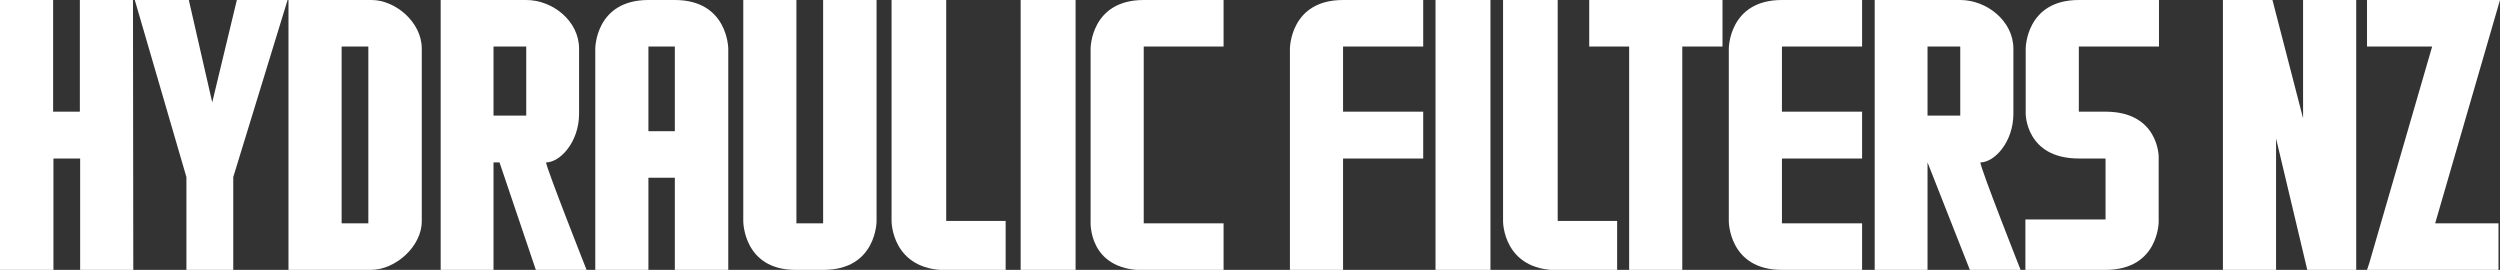
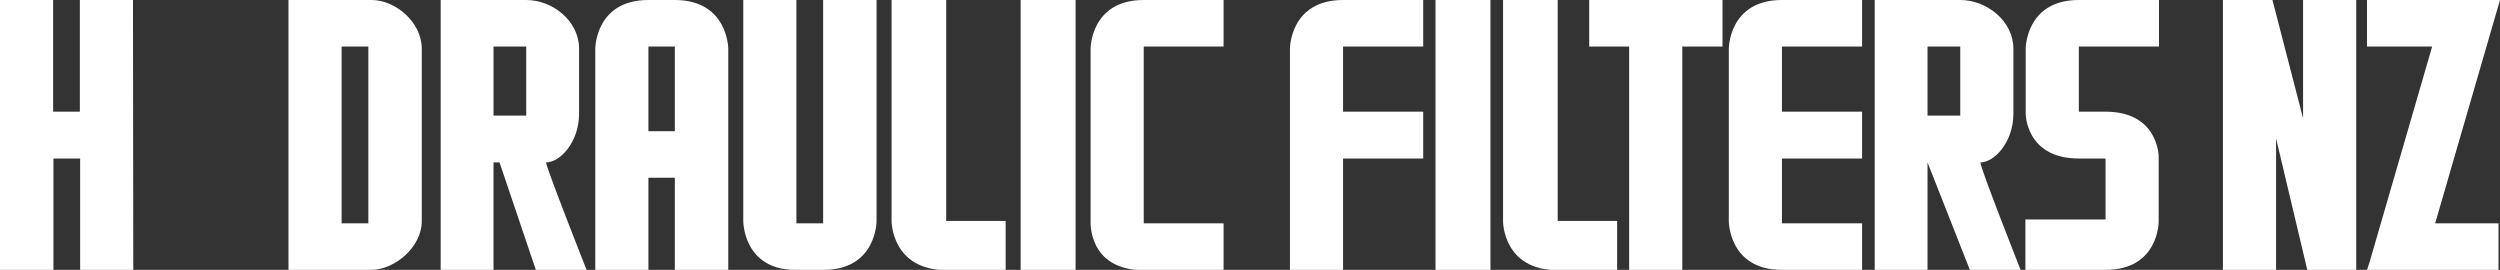
<svg xmlns="http://www.w3.org/2000/svg" version="1.1" id="Layer_2_00000000927537775680190770000007035111994637463460_" x="0px" y="0px" viewBox="0 0 832.8 89.9" style="enable-background:new 0 0 832.8 89.9;" xml:space="preserve">
  <rect x="0" y="0" width="832.8" height="89.9" fill="#333333" stroke="none" />
  <style type="text/css">
	.st0{fill:#FFFFFF;}
</style>
  <g id="Layer_1-2">
    <path class="st0" d="M44.4,89.9H26.7V52.8h-8.9v37.2H0V0h17.7v37.2h8.9V0h17.7L44.4,89.9L44.4,89.9z" />
-     <path class="st0" d="M77.7,59v30.9H62.1V59L44.9,0h18l7.8,34.1L78.9,0h16.9L77.7,59z" />
    <path class="st0" d="M96.1,89.9V0h27.7c7.8,0,16.7,7.3,16.7,16.2v57.5c0,8.5-8.9,16.2-16.9,16.2L96.1,89.9L96.1,89.9z M113.8,74.4   h8.9V15.5h-8.9V74.4z" />
    <path class="st0" d="M195.4,89.9h-16.9l-12.1-35.8h-2v35.8h-17.6V0h28.5c8.8,0,17.6,7,17.6,16.2v21.7c0,9.4-6.3,16.2-11,16.2   C182,56,195.4,89.9,195.4,89.9L195.4,89.9z M175.3,15.5h-10.9v23h10.9C175.3,38.5,175.3,15.5,175.3,15.5z" />
    <path class="st0" d="M673.1,89.9h-16.9l-14.1-35.8v35.8h-17.6V0H653c8.8,0,17.7,7,17.7,16.2v21.7c0,9.4-6.3,16.2-11,16.2   C659.7,56,673.1,89.9,673.1,89.9L673.1,89.9z M653,15.5h-10.9v23H653C653,38.5,653,15.5,653,15.5z" />
    <path class="st0" d="M224.8,0c17.7,0,17.8,16.2,17.8,16.2v73.7h-17.8V59.2H216v30.7h-17.7V16.2c0,0,0-16.2,17.7-16.2H224.8z    M224.8,43.7V15.5H216v28.2L224.8,43.7L224.8,43.7z" />
    <path class="st0" d="M292,73.7c0,0,0,16.2-17.7,16.2H265c-17.4,0-17.4-16.2-17.4-16.2V0h17.7v74.4h8.9V0H292V73.7z" />
    <path class="st0" d="M315.2,73.6h19.8v16.4h-19.8C297,89.9,297,73.7,297,73.7V0h18.2V73.6z" />
    <path class="st0" d="M358.4,89.9H340V0h18.3V89.9z" />
    <path class="st0" d="M381,74.4h26.6v15.6H381c-18.6,0-17.7-16.2-17.7-16.2V16.2c0,0,0-16.2,17.7-16.2h26.6v15.5H381V74.4z" />
    <path class="st0" d="M429.7,89.9V16.2c0,0,0-16.2,17.7-16.2h26.7v15.5h-26.7v21.7h26.7v15.6h-26.7v37.2H429.7z" />
    <path class="st0" d="M518.9,73.6h19.8v16.4h-19.8c-18.2,0-18.2-16.2-18.2-16.2V0h18.2V73.6z" />
    <path class="st0" d="M573.7,15.5h-13.3v74.4h-17.7V15.5h-13.3V0h44.4V15.5z" />
    <path class="st0" d="M620.3,89.9h-26.7c-17.7,0-17.7-16.2-17.7-16.2V16.2c0,0,0-16.2,17.7-16.2h26.7v15.5h-26.7v21.7h26.7v15.6   h-26.7v21.6h26.7V89.9z" />
    <path class="st0" d="M719.1,73.7v0.2c0,0,0,16-17.7,16h-26.7V73.1h26.7V52.8h-8.9c-17.7,0-17.7-14.9-17.7-14.9V16.2   c0,0,0-16.2,17.7-16.2h26.7v15.5h-26.7v21.7h8.9c17.7,0,17.7,15,17.7,15L719.1,73.7L719.1,73.7z" />
    <polygon class="st0" points="767.2,39.4 757,0 740.5,0 740.5,89.9 758.2,89.9 758.2,46.1 768.6,89.9 784.9,89.9 784.9,0 767.2,0     " />
    <polygon class="st0" points="832.8,0 832.3,0 814.8,0 788.5,0 788.5,15.5 810.2,15.5 789.3,87.5 788.5,89.9 788.6,89.9 806.7,89.9    832.3,89.9 832.3,74.4 811.2,74.4  " />
    <path class="st0" d="M496.5,89.9h-18.3V0h18.3V89.9z" />
  </g>
</svg>